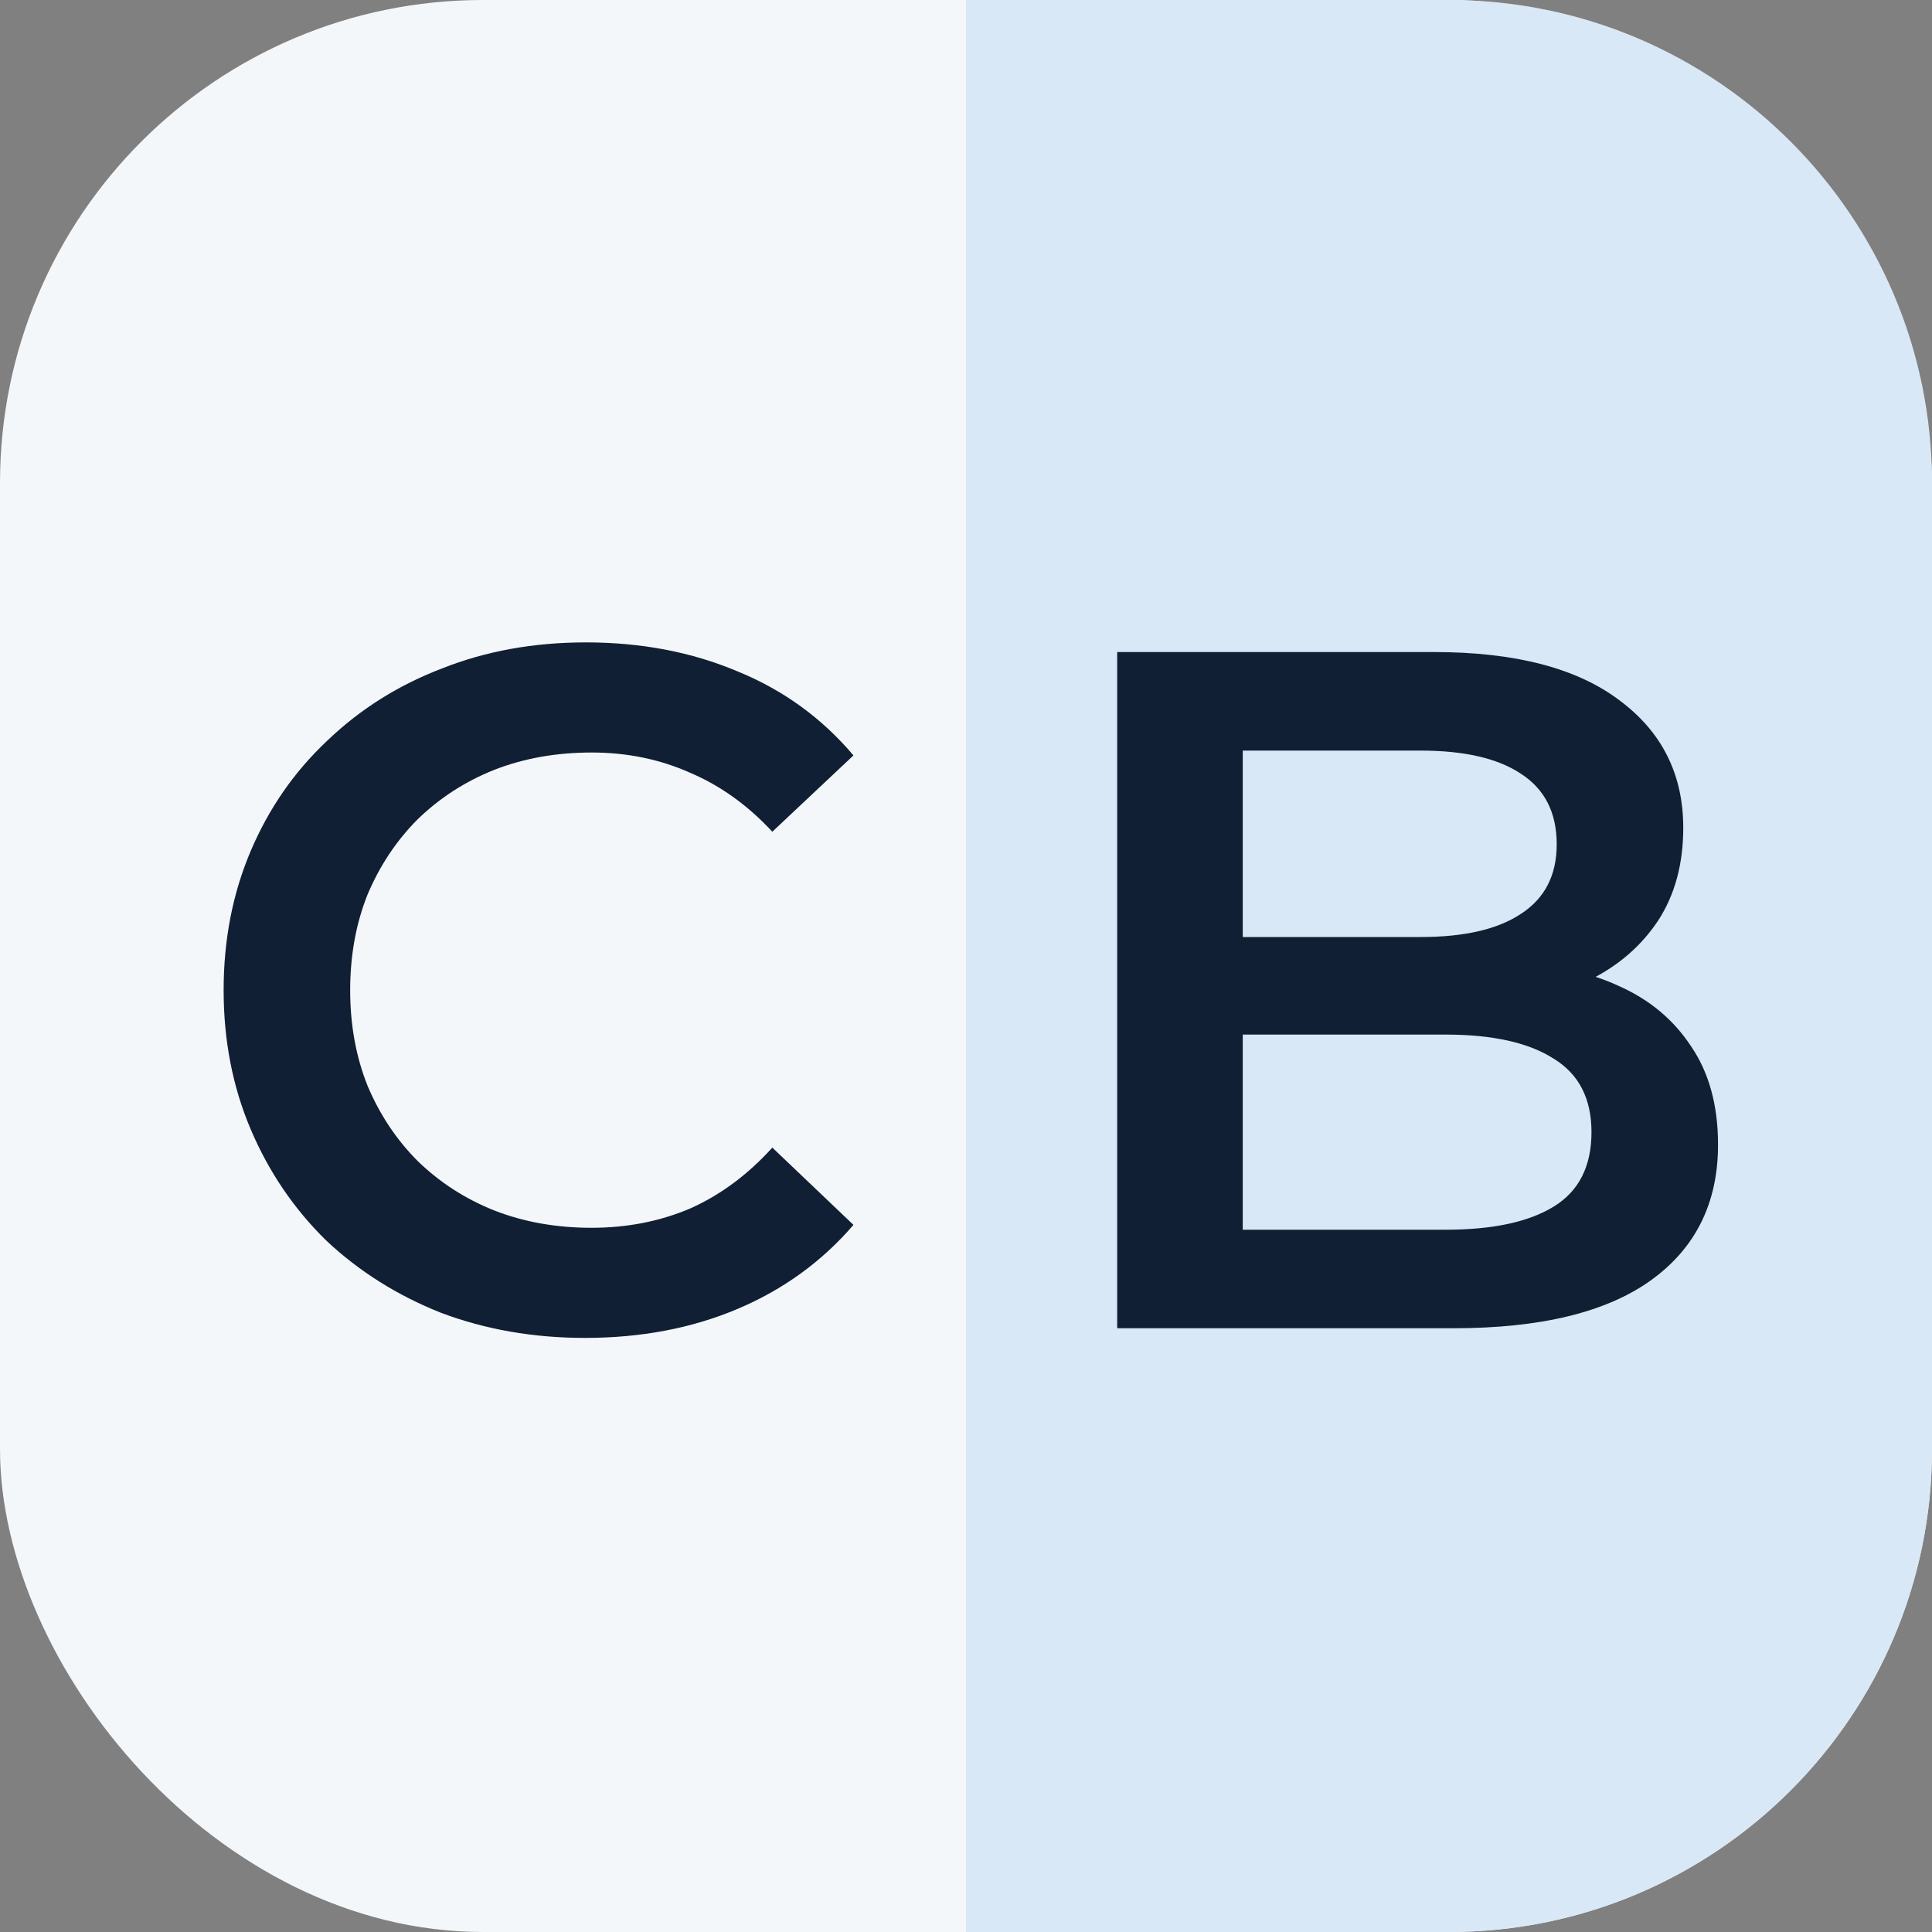
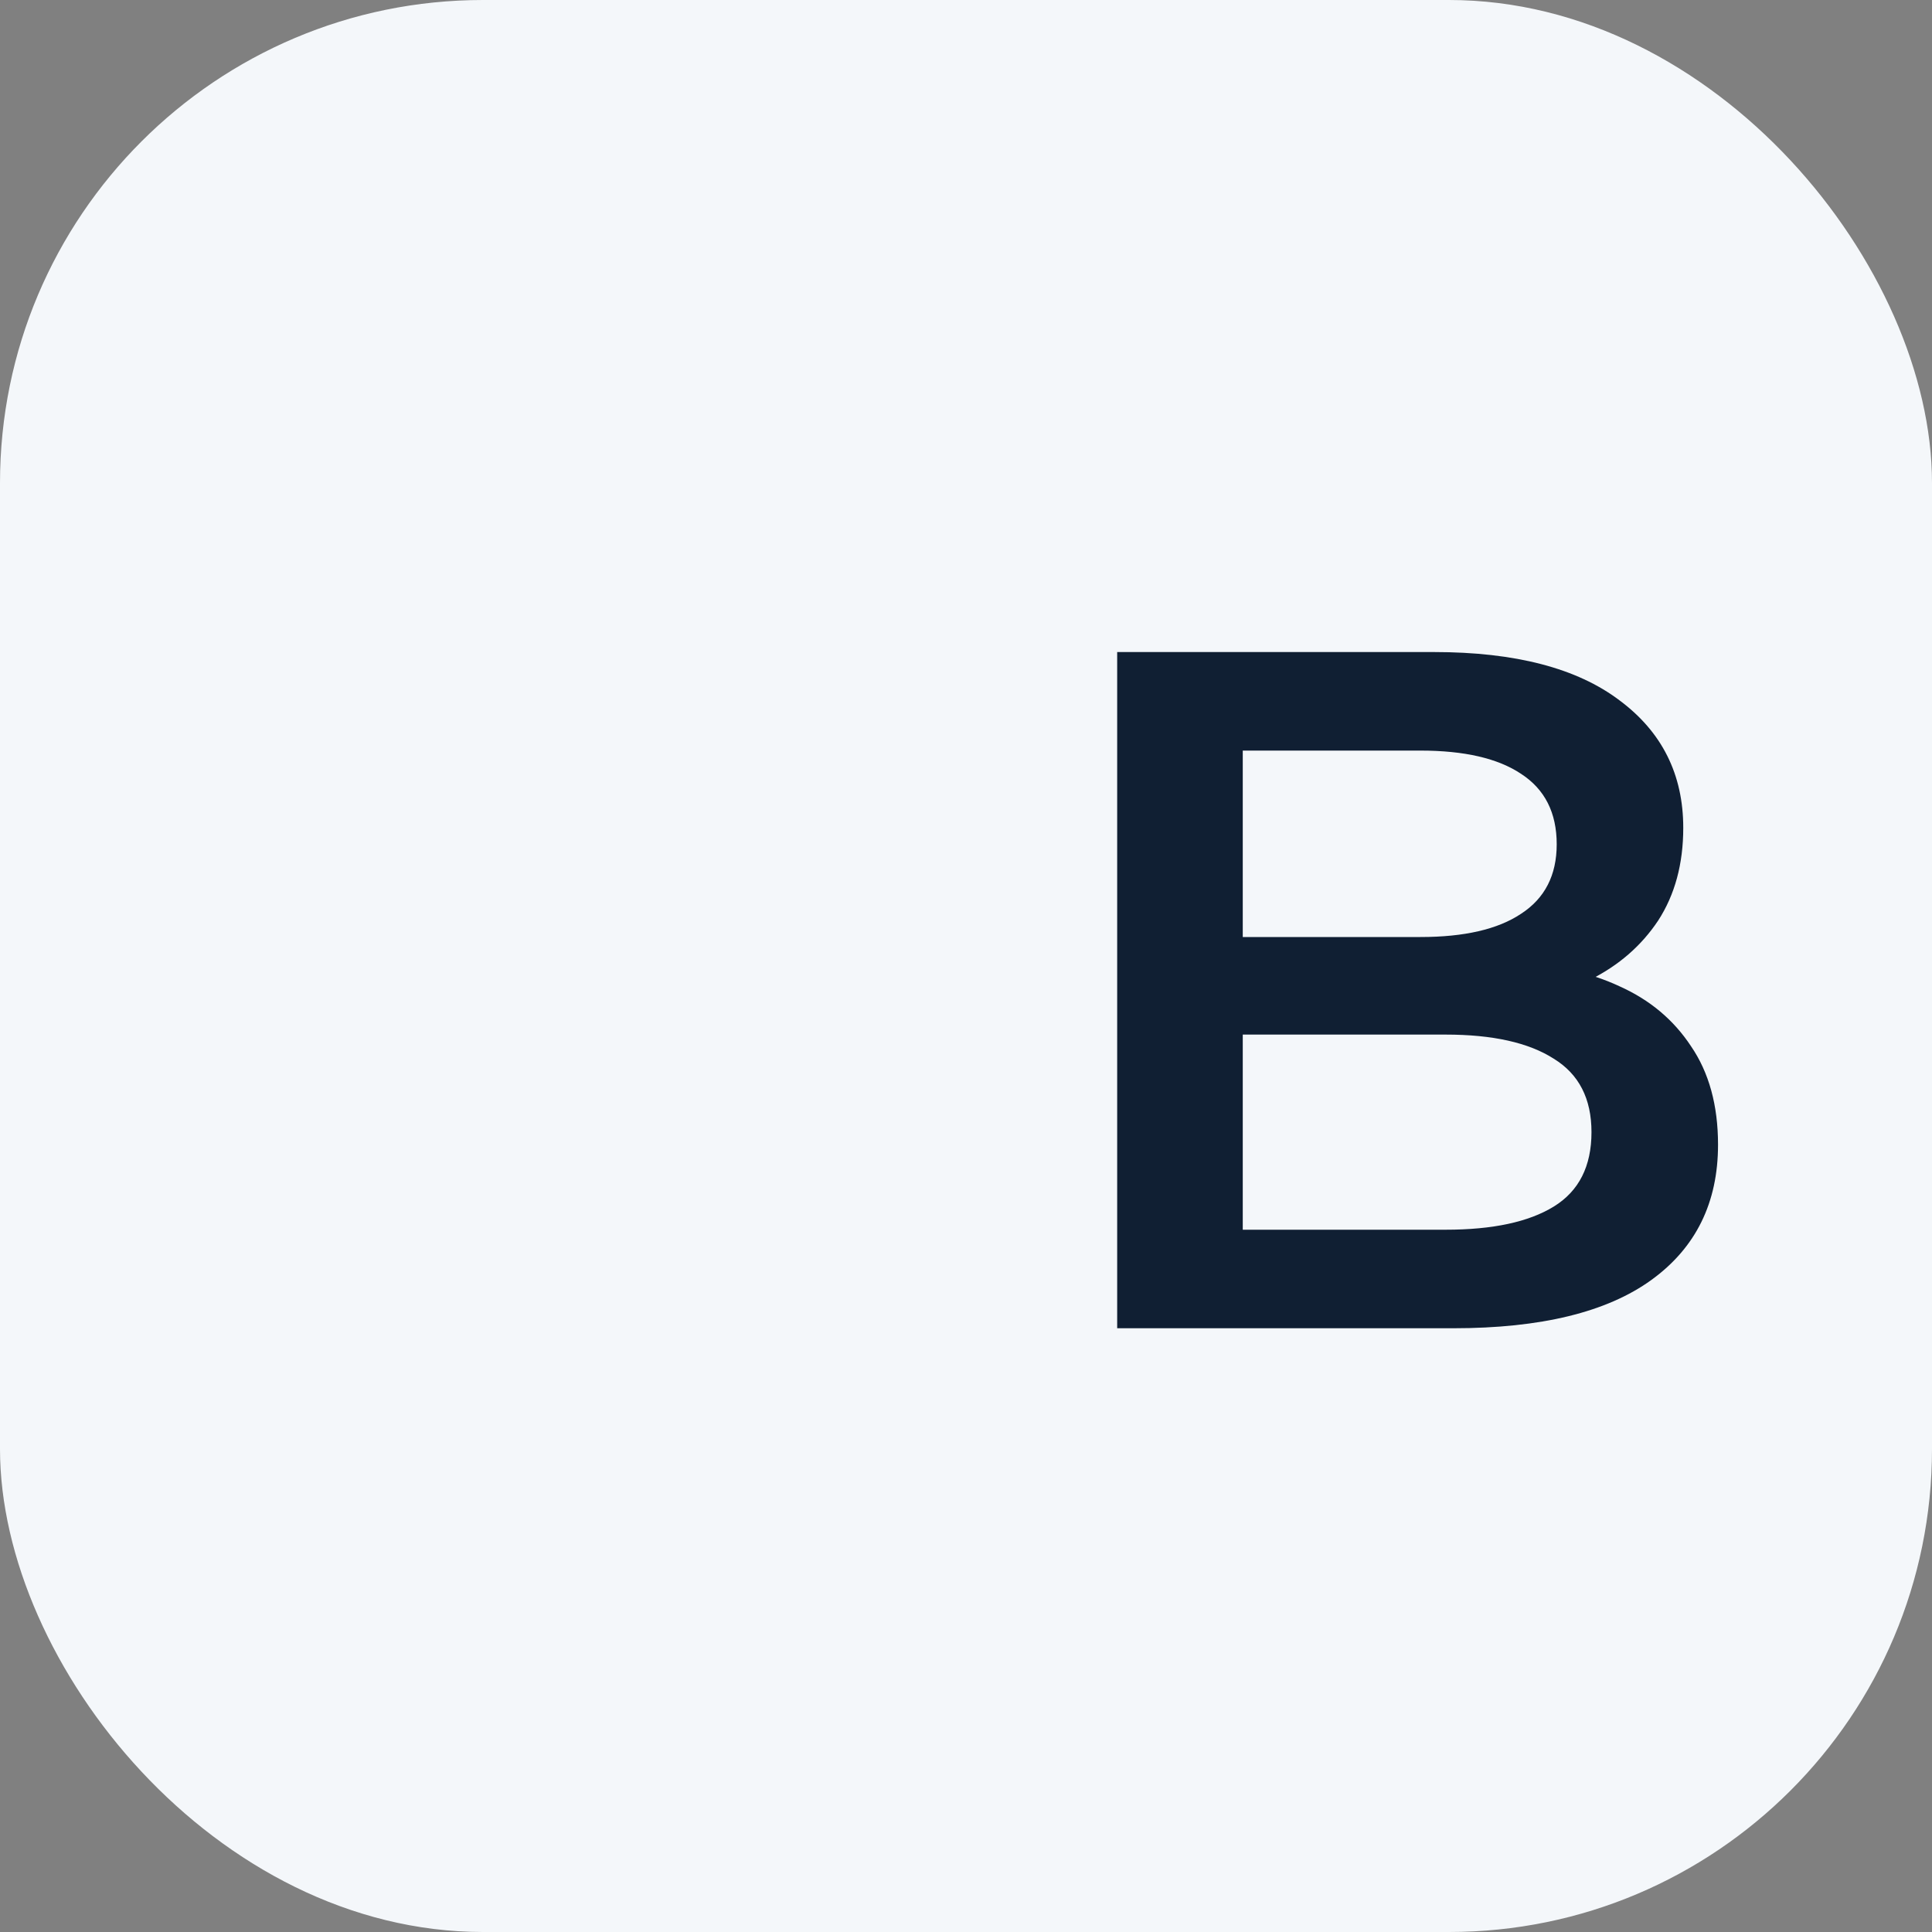
<svg xmlns="http://www.w3.org/2000/svg" width="32" height="32" viewBox="0 0 32 32" fill="none">
  <rect x="0" y="0" width="32" height="32" fill="#808080" stroke="none" />
  <rect width="32" height="32" rx="8" fill="#F4F7FA" />
-   <path d="M9.688 22.16C8.835 22.16 8.04 22.021 7.304 21.744C6.579 21.456 5.944 21.056 5.4 20.544C4.867 20.021 4.451 19.408 4.152 18.704C3.853 18 3.704 17.232 3.704 16.4C3.704 15.568 3.853 14.8 4.152 14.096C4.451 13.392 4.872 12.784 5.416 12.272C5.96 11.749 6.595 11.349 7.32 11.072C8.045 10.784 8.84 10.64 9.704 10.64C10.621 10.64 11.459 10.8 12.216 11.12C12.973 11.429 13.613 11.893 14.136 12.512L12.792 13.776C12.387 13.339 11.933 13.013 11.432 12.8C10.931 12.576 10.387 12.464 9.8 12.464C9.213 12.464 8.675 12.56 8.184 12.752C7.704 12.944 7.283 13.216 6.92 13.568C6.568 13.92 6.291 14.336 6.088 14.816C5.896 15.296 5.8 15.824 5.8 16.4C5.8 16.976 5.896 17.504 6.088 17.984C6.291 18.464 6.568 18.88 6.92 19.232C7.283 19.584 7.704 19.856 8.184 20.048C8.675 20.24 9.213 20.336 9.8 20.336C10.387 20.336 10.931 20.229 11.432 20.016C11.933 19.792 12.387 19.456 12.792 19.008L14.136 20.288C13.613 20.896 12.973 21.36 12.216 21.68C11.459 22 10.616 22.16 9.688 22.16Z" fill="#101F33" />
-   <path d="M16 0H24C28.418 0 32 3.582 32 8V24C32 28.418 28.418 32 24 32H16V0Z" fill="#D9E8F6" />
  <path d="M18.504 22V10.8H23.752C25.096 10.8 26.12 11.067 26.824 11.6C27.528 12.123 27.88 12.827 27.88 13.712C27.88 14.309 27.741 14.821 27.464 15.248C27.187 15.664 26.813 15.989 26.344 16.224C25.885 16.448 25.384 16.56 24.84 16.56L25.128 15.984C25.757 15.984 26.323 16.101 26.824 16.336C27.325 16.56 27.72 16.891 28.008 17.328C28.307 17.765 28.456 18.309 28.456 18.96C28.456 19.92 28.088 20.667 27.352 21.2C26.616 21.733 25.523 22 24.072 22H18.504ZM20.584 20.368H23.944C24.723 20.368 25.32 20.24 25.736 19.984C26.152 19.728 26.36 19.317 26.36 18.752C26.36 18.197 26.152 17.792 25.736 17.536C25.32 17.269 24.723 17.136 23.944 17.136H20.424V15.52H23.528C24.253 15.52 24.808 15.392 25.192 15.136C25.587 14.88 25.784 14.496 25.784 13.984C25.784 13.461 25.587 13.072 25.192 12.816C24.808 12.56 24.253 12.432 23.528 12.432H20.584V20.368Z" fill="#101F33" />
</svg>